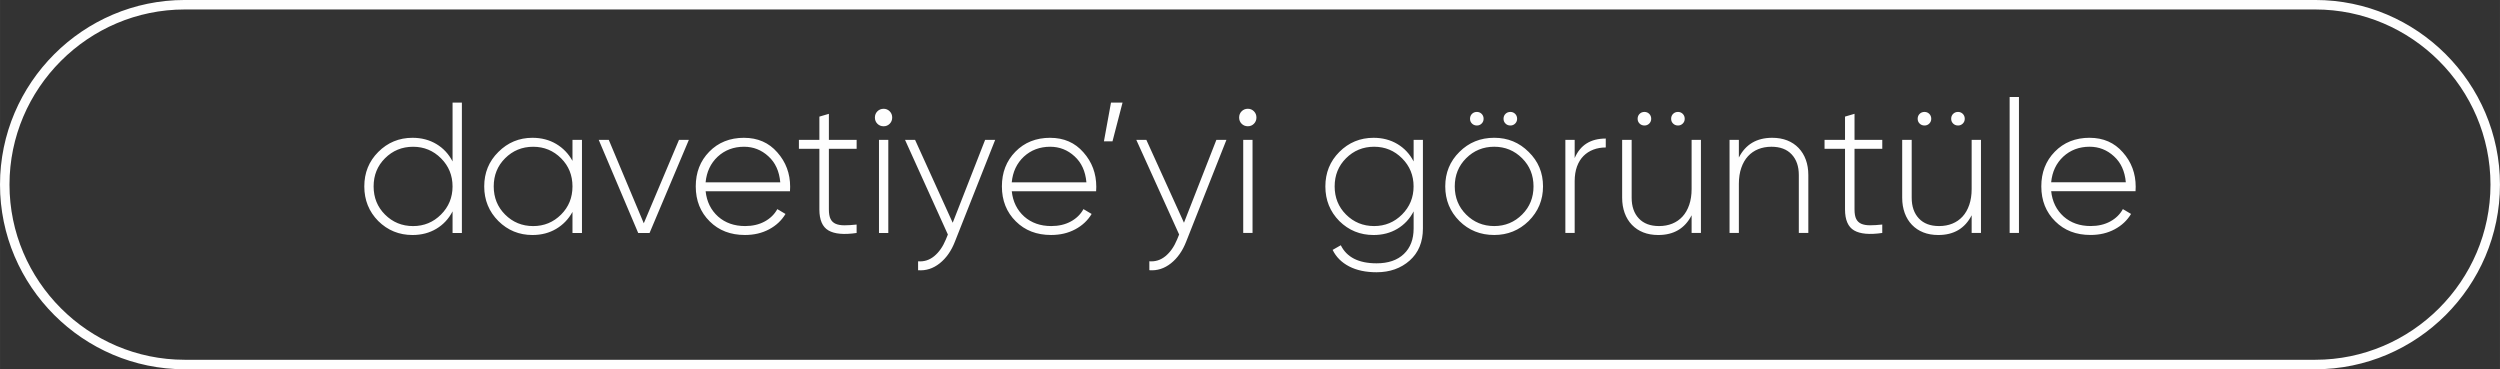
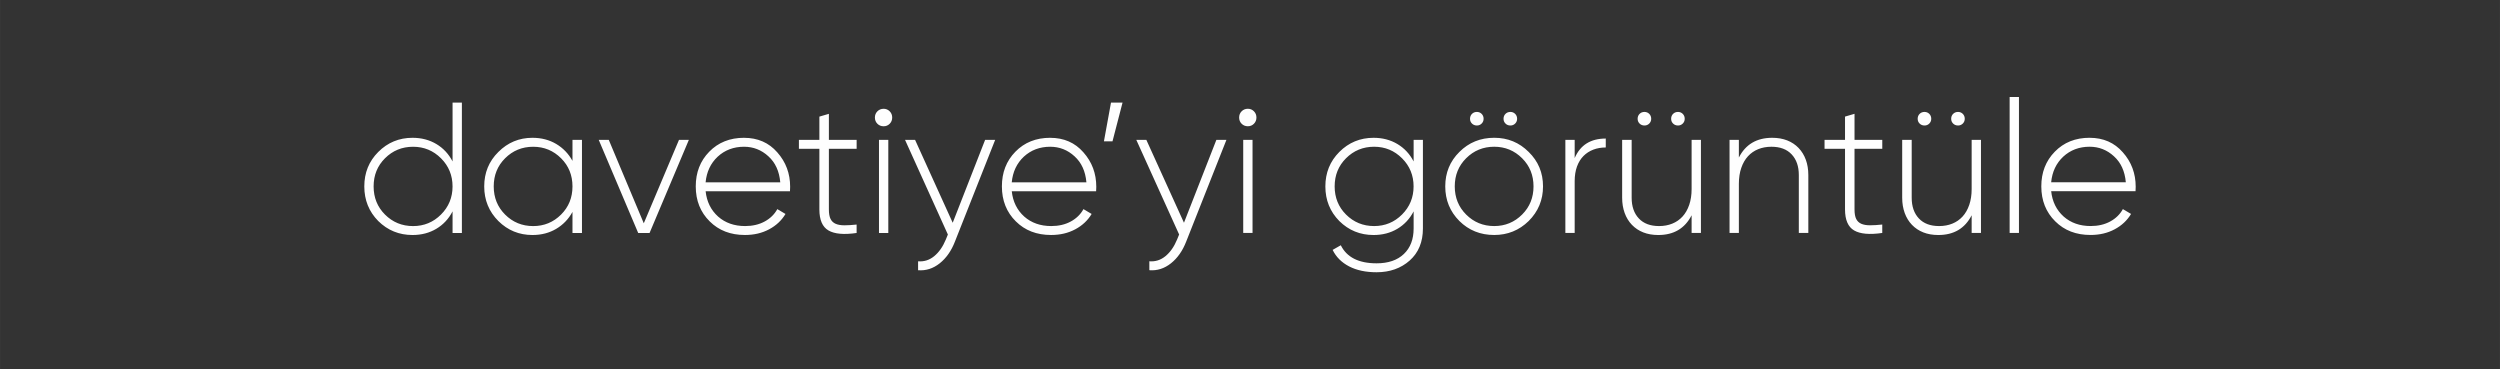
<svg xmlns="http://www.w3.org/2000/svg" xml:space="preserve" width="52.743mm" height="7.791mm" version="1.1" style="shape-rendering:geometricPrecision; text-rendering:geometricPrecision; image-rendering:optimizeQuality; fill-rule:evenodd; clip-rule:evenodd" viewBox="0 0 1167.49 172.46">
  <rect x="0" y="0" width="1167.49" height="172.46" fill="#333333" stroke="none" />
  <defs>
    <style type="text/css"> .str0 {stroke:#FEFEFE;stroke-width:4.43;stroke-miterlimit:22.926} .fil0 {fill:none} .fil1 {fill:#FEFEFE;fill-rule:nonzero} </style>
  </defs>
  <g id="Слой_x0020_1">
-     <path class="fil0 str0" d="M86.23 2.21l995.02 0c46.21,0 84.02,37.81 84.02,84.01l0 0c0,46.21 -37.81,84.01 -84.02,84.01l-995.02 0c-46.21,0 -84.02,-37.81 -84.02,-84.01l0 -0c0,-46.21 37.81,-84.01 84.02,-84.01z" />
    <path class="fil1" d="M211.34 47.93l4.35 0 0 60.87 -4.35 0 0 -10.09c-1.8,3.48 -4.32,6.19 -7.57,8.13 -3.25,1.94 -6.96,2.91 -11.13,2.91 -6.26,0 -11.59,-2.17 -16,-6.52 -4.35,-4.41 -6.52,-9.8 -6.52,-16.18 0,-6.37 2.17,-11.74 6.52,-16.09 4.41,-4.41 9.74,-6.61 16,-6.61 4.17,0 7.88,0.97 11.13,2.91 3.25,1.94 5.77,4.65 7.57,8.13l0 -27.48zm-31.57 52.26c3.59,3.59 7.97,5.39 13.13,5.39 5.1,0 9.45,-1.8 13.04,-5.39 3.59,-3.59 5.39,-7.97 5.39,-13.13 0,-5.16 -1.8,-9.54 -5.39,-13.13 -3.59,-3.59 -7.94,-5.39 -13.04,-5.39 -5.16,0 -9.54,1.8 -13.13,5.39 -3.54,3.54 -5.3,7.91 -5.3,13.13 0,5.22 1.77,9.6 5.3,13.13zm87.57 -34.87l4.43 0 0 43.48 -4.43 0 0 -9.83c-1.85,3.36 -4.39,6 -7.61,7.91 -3.22,1.91 -6.91,2.87 -11.09,2.87 -6.2,0 -11.51,-2.17 -15.91,-6.52 -4.4,-4.41 -6.61,-9.8 -6.61,-16.18 0,-6.37 2.2,-11.74 6.61,-16.09 4.41,-4.41 9.71,-6.61 15.91,-6.61 4.17,0 7.87,0.96 11.09,2.87 3.22,1.91 5.76,4.55 7.61,7.91l0 -9.83zm-31.48 34.87c3.59,3.59 7.97,5.39 13.13,5.39 5.1,0 9.45,-1.8 13.04,-5.39 3.54,-3.54 5.31,-7.91 5.31,-13.13 0,-5.22 -1.77,-9.59 -5.31,-13.13 -3.59,-3.59 -7.94,-5.39 -13.04,-5.39 -5.16,0 -9.54,1.8 -13.13,5.39 -3.54,3.54 -5.3,7.91 -5.3,13.13 0,5.22 1.77,9.6 5.3,13.13zm81.22 -34.87l4.61 0 -18.35 43.48 -5.31 0 -18.43 -43.48 4.69 0 16.35 38.96 16.44 -38.96zm30.39 -0.96c6.39,0 11.57,2.26 15.51,6.78 4.02,4.52 6.01,9.89 6.01,16.09 0,0.23 -0.01,0.58 -0.04,1.04 -0.03,0.46 -0.04,0.81 -0.04,1.04l-39.39 0c0.52,4.87 2.47,8.81 5.83,11.83 3.36,2.96 7.57,4.43 12.61,4.43 3.48,0 6.52,-0.71 9.13,-2.13 2.61,-1.42 4.58,-3.35 5.91,-5.78l3.82 2.26c-1.8,3.01 -4.35,5.41 -7.65,7.17 -3.3,1.77 -7.07,2.65 -11.3,2.65 -6.72,0 -12.2,-2.12 -16.44,-6.35 -4.35,-4.29 -6.52,-9.74 -6.52,-16.35 0,-6.49 2.09,-11.88 6.28,-16.17 4.23,-4.35 9.67,-6.52 16.29,-6.52zm0 4.17c-4.85,0 -8.97,1.55 -12.32,4.64 -3.29,3.09 -5.17,7.07 -5.64,11.97l34.87 0c-0.46,-5.19 -2.32,-9.23 -5.55,-12.15 -3.23,-2.97 -7.03,-4.46 -11.36,-4.46zm52.57 0.96l-12.96 0 0 28.32c0,1.93 0.26,3.41 0.78,4.45 0.52,1.04 1.32,1.8 2.39,2.26 1.07,0.46 2.42,0.7 4.04,0.7 1.62,0 3.54,-0.12 5.74,-0.35l0 3.93c-5.91,0.87 -10.29,0.48 -13.13,-1.17 -2.84,-1.65 -4.26,-4.93 -4.26,-9.81l0 -28.32 -9.56 0 0 -4.17 9.56 0 0 -10.87 4.44 -1.3 0 12.17 12.96 0 0 4.17zm12.61 -10.52c-1.16,0 -2.13,-0.39 -2.91,-1.17 -0.78,-0.78 -1.17,-1.76 -1.17,-2.91 0,-1.16 0.39,-2.13 1.17,-2.91 0.78,-0.78 1.75,-1.18 2.91,-1.18 1.1,0 2.04,0.39 2.83,1.18 0.78,0.78 1.17,1.75 1.17,2.91 0,1.16 -0.39,2.13 -1.17,2.91 -0.78,0.78 -1.72,1.17 -2.83,1.17zm-2.17 49.83l0 -43.48 4.35 0 0 43.48 -4.35 0zm49.57 -43.48l4.69 0 -18.78 47.48c-1.68,4.35 -4.06,7.74 -7.13,10.18 -3.07,2.43 -6.43,3.51 -10.09,3.22l0 -4.17c2.78,0.23 5.29,-0.56 7.52,-2.39 2.23,-1.83 4.04,-4.4 5.43,-7.77l0.96 -2.35 -20 -44.19 4.69 0 17.57 38.7 15.13 -38.7zm30.39 -0.96c6.39,0 11.57,2.26 15.51,6.78 4.02,4.52 6.01,9.89 6.01,16.09 0,0.23 -0.01,0.58 -0.04,1.04 -0.03,0.46 -0.04,0.81 -0.04,1.04l-39.39 0c0.52,4.87 2.47,8.81 5.83,11.83 3.36,2.96 7.57,4.43 12.61,4.43 3.48,0 6.52,-0.71 9.13,-2.13 2.61,-1.42 4.58,-3.35 5.91,-5.78l3.82 2.26c-1.8,3.01 -4.35,5.41 -7.65,7.17 -3.3,1.77 -7.07,2.65 -11.3,2.65 -6.72,0 -12.2,-2.12 -16.44,-6.35 -4.35,-4.29 -6.52,-9.74 -6.52,-16.35 0,-6.49 2.09,-11.88 6.28,-16.17 4.23,-4.35 9.67,-6.52 16.29,-6.52zm0 4.17c-4.85,0 -8.97,1.55 -12.32,4.64 -3.29,3.09 -5.17,7.07 -5.64,11.97l34.87 0c-0.46,-5.19 -2.32,-9.23 -5.55,-12.15 -3.23,-2.97 -7.03,-4.46 -11.36,-4.46zm33.78 -20.61l-4.69 18.09 -4 0 3.3 -18.09 5.39 0zm43.83 17.39l4.69 0 -18.78 47.48c-1.68,4.35 -4.06,7.74 -7.13,10.18 -3.07,2.43 -6.43,3.51 -10.09,3.22l0 -4.17c2.78,0.23 5.29,-0.56 7.52,-2.39 2.23,-1.83 4.04,-4.4 5.43,-7.77l0.96 -2.35 -20 -44.19 4.69 0 17.57 38.7 15.13 -38.7zm14.7 -6.35c-1.16,0 -2.13,-0.39 -2.91,-1.17 -0.78,-0.78 -1.17,-1.76 -1.17,-2.91 0,-1.16 0.39,-2.13 1.17,-2.91 0.78,-0.78 1.75,-1.18 2.91,-1.18 1.1,0 2.04,0.39 2.83,1.18 0.78,0.78 1.17,1.75 1.17,2.91 0,1.16 -0.39,2.13 -1.17,2.91 -0.78,0.78 -1.72,1.17 -2.83,1.17zm-2.17 49.83l0 -43.48 4.35 0 0 43.48 -4.35 0zm79.57 -43.48l4.35 0 0 41.39c0,6.32 -2.06,11.3 -6.17,14.96 -4.12,3.65 -9.28,5.48 -15.48,5.48 -5.04,0 -9.32,-0.91 -12.83,-2.74 -3.51,-1.83 -6.07,-4.39 -7.69,-7.7l3.82 -2.17c2.78,5.62 8.35,8.44 16.7,8.44 5.45,0 9.7,-1.45 12.74,-4.35 3.05,-2.9 4.57,-6.87 4.57,-11.91l0 -8c-1.8,3.48 -4.32,6.19 -7.57,8.13 -3.25,1.94 -6.96,2.91 -11.13,2.91 -6.26,0 -11.6,-2.17 -16,-6.52 -4.35,-4.41 -6.52,-9.8 -6.52,-16.18 0,-6.37 2.18,-11.74 6.52,-16.09 4.4,-4.41 9.74,-6.61 16,-6.61 4.17,0 7.88,0.97 11.13,2.91 3.25,1.94 5.77,4.65 7.57,8.13l0 -10.09zm-31.57 34.87c3.59,3.59 7.97,5.39 13.13,5.39 5.1,0 9.45,-1.8 13.04,-5.39 3.59,-3.59 5.39,-7.97 5.39,-13.13 0,-5.16 -1.8,-9.54 -5.39,-13.13 -3.59,-3.59 -7.94,-5.39 -13.04,-5.39 -5.16,0 -9.54,1.8 -13.13,5.39 -3.54,3.54 -5.3,7.91 -5.3,13.13 0,5.22 1.77,9.6 5.3,13.13zm61.13 -41.57c-0.93,0 -1.7,-0.31 -2.3,-0.91 -0.61,-0.61 -0.91,-1.35 -0.91,-2.22 0,-0.93 0.31,-1.7 0.91,-2.3 0.61,-0.61 1.38,-0.91 2.3,-0.91 0.87,0 1.61,0.31 2.22,0.91 0.61,0.61 0.91,1.38 0.91,2.3 0,0.87 -0.3,1.61 -0.91,2.22 -0.61,0.61 -1.35,0.91 -2.22,0.91zm15.65 0c-0.93,0 -1.7,-0.31 -2.3,-0.91 -0.61,-0.61 -0.91,-1.35 -0.91,-2.22 0,-0.93 0.3,-1.7 0.91,-2.3 0.61,-0.61 1.38,-0.91 2.3,-0.91 0.87,0 1.61,0.31 2.22,0.91 0.61,0.61 0.91,1.38 0.91,2.3 0,0.87 -0.31,1.61 -0.91,2.22 -0.61,0.61 -1.35,0.91 -2.22,0.91zm-7.56 51.13c-6.44,0 -11.86,-2.17 -16.26,-6.52 -4.4,-4.41 -6.61,-9.8 -6.61,-16.18 0,-6.37 2.2,-11.74 6.61,-16.09 4.41,-4.41 9.83,-6.61 16.26,-6.61 6.32,0 11.68,2.2 16.09,6.61 4.46,4.35 6.7,9.71 6.7,16.09 0,6.32 -2.23,11.71 -6.7,16.18 -4.46,4.35 -9.83,6.52 -16.09,6.52zm-13.13 -9.56c3.59,3.59 7.97,5.39 13.13,5.39 5.1,0 9.45,-1.8 13.04,-5.39 3.54,-3.54 5.31,-7.91 5.31,-13.13 0,-5.22 -1.77,-9.59 -5.31,-13.13 -3.59,-3.59 -7.94,-5.39 -13.04,-5.39 -5.16,0 -9.54,1.8 -13.13,5.39 -3.54,3.54 -5.3,7.91 -5.3,13.13 0,5.22 1.77,9.6 5.3,13.13zm50.7 -26.35c2.61,-6.09 7.45,-9.13 14.52,-9.13l0 4.17c-2.09,0 -4.02,0.33 -5.78,1 -1.77,0.67 -3.3,1.65 -4.61,2.96 -1.3,1.31 -2.32,2.94 -3.04,4.91 -0.72,1.97 -1.09,4.26 -1.09,6.87l0 24.18 -4.35 0 0 -43.48 4.35 0 0 8.52zm32.61 -15.22c-0.93,0 -1.7,-0.31 -2.3,-0.91 -0.61,-0.61 -0.91,-1.35 -0.91,-2.22 0,-0.93 0.31,-1.7 0.91,-2.3 0.61,-0.61 1.38,-0.91 2.3,-0.91 0.87,0 1.61,0.31 2.22,0.91 0.61,0.61 0.91,1.38 0.91,2.3 0,0.87 -0.31,1.61 -0.91,2.22 -0.61,0.61 -1.35,0.91 -2.22,0.91zm15.65 0c-0.93,0 -1.7,-0.31 -2.3,-0.91 -0.61,-0.61 -0.91,-1.35 -0.91,-2.22 0,-0.93 0.3,-1.7 0.91,-2.3 0.61,-0.61 1.38,-0.91 2.3,-0.91 0.87,0 1.61,0.31 2.22,0.91 0.61,0.61 0.91,1.38 0.91,2.3 0,0.87 -0.3,1.61 -0.91,2.22 -0.61,0.61 -1.35,0.91 -2.22,0.91zm6.35 6.7l4.35 0 0 43.48 -4.35 0 0 -8.26c-3.13,6.14 -8.32,9.22 -15.57,9.22 -2.61,0 -4.94,-0.41 -7,-1.22 -2.06,-0.81 -3.82,-1.99 -5.3,-3.52 -1.48,-1.54 -2.61,-3.38 -3.39,-5.52 -0.78,-2.14 -1.18,-4.52 -1.18,-7.13l0 -27.05 4.44 0 0 27.05c0,4.06 1.12,7.28 3.35,9.65 2.23,2.38 5.38,3.56 9.44,3.56 2.26,0 4.32,-0.38 6.17,-1.13 1.85,-0.75 3.45,-1.85 4.78,-3.3 1.33,-1.45 2.38,-3.26 3.13,-5.44 0.75,-2.17 1.13,-4.65 1.13,-7.43l0 -22.96zm37.65 -0.96c2.61,0 4.94,0.41 7,1.22 2.06,0.81 3.83,1.99 5.3,3.52 1.48,1.54 2.61,3.38 3.39,5.52 0.78,2.14 1.17,4.52 1.17,7.13l0 27.05 -4.44 0 0 -27.05c0,-4.06 -1.12,-7.28 -3.35,-9.65 -2.23,-2.38 -5.38,-3.56 -9.44,-3.56 -2.26,0 -4.32,0.38 -6.17,1.13 -1.85,0.75 -3.45,1.85 -4.78,3.3 -1.33,1.45 -2.38,3.26 -3.13,5.44 -0.75,2.17 -1.13,4.65 -1.13,7.43l0 22.96 -4.35 0 0 -43.48 4.35 0 0 8.26c3.13,-6.14 8.32,-9.22 15.57,-9.22zm51.39 5.13l-12.96 0 0 28.32c0,1.93 0.26,3.41 0.78,4.45 0.52,1.04 1.32,1.8 2.39,2.26 1.07,0.46 2.42,0.7 4.04,0.7 1.62,0 3.54,-0.12 5.74,-0.35l0 3.93c-5.91,0.87 -10.29,0.48 -13.13,-1.17 -2.84,-1.65 -4.26,-4.93 -4.26,-9.81l0 -28.32 -9.56 0 0 -4.17 9.56 0 0 -10.87 4.44 -1.3 0 12.17 12.96 0 0 4.17zm19.74 -10.87c-0.93,0 -1.7,-0.31 -2.3,-0.91 -0.61,-0.61 -0.91,-1.35 -0.91,-2.22 0,-0.93 0.31,-1.7 0.91,-2.3 0.61,-0.61 1.38,-0.91 2.3,-0.91 0.87,0 1.61,0.31 2.22,0.91 0.61,0.61 0.91,1.38 0.91,2.3 0,0.87 -0.31,1.61 -0.91,2.22 -0.61,0.61 -1.35,0.91 -2.22,0.91zm15.65 0c-0.93,0 -1.7,-0.31 -2.3,-0.91 -0.61,-0.61 -0.91,-1.35 -0.91,-2.22 0,-0.93 0.3,-1.7 0.91,-2.3 0.61,-0.61 1.38,-0.91 2.3,-0.91 0.87,0 1.61,0.31 2.22,0.91 0.61,0.61 0.91,1.38 0.91,2.3 0,0.87 -0.3,1.61 -0.91,2.22 -0.61,0.61 -1.35,0.91 -2.22,0.91zm6.35 6.7l4.35 0 0 43.48 -4.35 0 0 -8.26c-3.13,6.14 -8.32,9.22 -15.57,9.22 -2.61,0 -4.94,-0.41 -7,-1.22 -2.06,-0.81 -3.82,-1.99 -5.3,-3.52 -1.48,-1.54 -2.61,-3.38 -3.39,-5.52 -0.78,-2.14 -1.18,-4.52 -1.18,-7.13l0 -27.05 4.44 0 0 27.05c0,4.06 1.12,7.28 3.35,9.65 2.23,2.38 5.38,3.56 9.44,3.56 2.26,0 4.32,-0.38 6.17,-1.13 1.85,-0.75 3.45,-1.85 4.78,-3.3 1.33,-1.45 2.38,-3.26 3.13,-5.44 0.75,-2.17 1.13,-4.65 1.13,-7.43l0 -22.96zm17.74 43.48l0 -63.48 4.35 0 0 63.48 -4.35 0zm37.35 -44.44c6.39,0 11.57,2.26 15.51,6.78 4.02,4.52 6.01,9.89 6.01,16.09 0,0.23 -0.01,0.58 -0.04,1.04 -0.03,0.46 -0.04,0.81 -0.04,1.04l-39.39 0c0.52,4.87 2.47,8.81 5.83,11.83 3.36,2.96 7.57,4.43 12.61,4.43 3.48,0 6.52,-0.71 9.13,-2.13 2.61,-1.42 4.58,-3.35 5.91,-5.78l3.82 2.26c-1.8,3.01 -4.35,5.41 -7.65,7.17 -3.3,1.77 -7.07,2.65 -11.3,2.65 -6.72,0 -12.2,-2.12 -16.44,-6.35 -4.35,-4.29 -6.52,-9.74 -6.52,-16.35 0,-6.49 2.09,-11.88 6.28,-16.17 4.23,-4.35 9.67,-6.52 16.29,-6.52zm0 4.17c-4.85,0 -8.97,1.55 -12.32,4.64 -3.29,3.09 -5.17,7.07 -5.64,11.97l34.87 0c-0.46,-5.19 -2.32,-9.23 -5.55,-12.15 -3.23,-2.97 -7.03,-4.46 -11.36,-4.46z" />
  </g>
</svg>